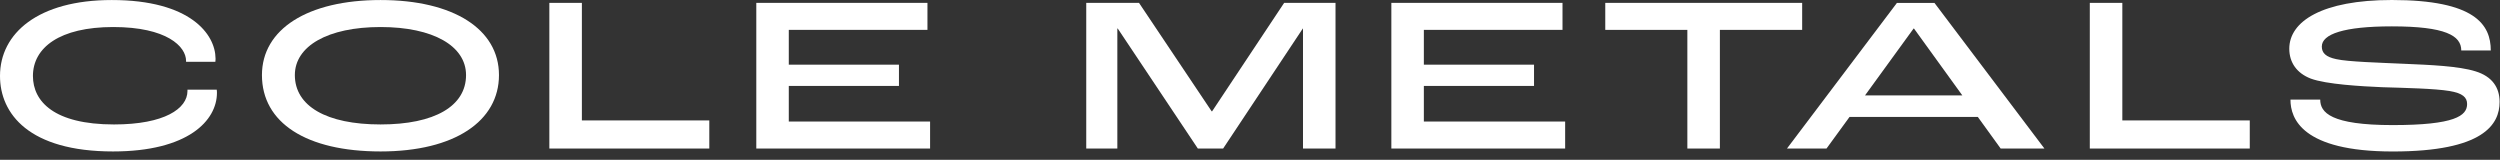
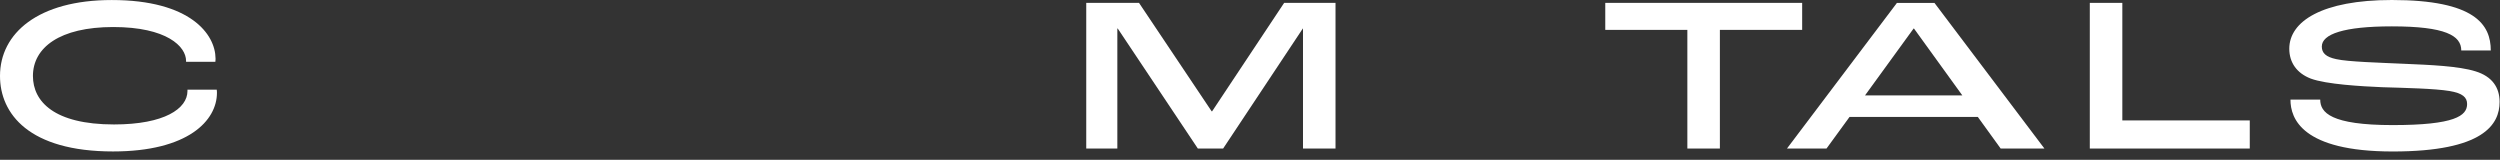
<svg xmlns="http://www.w3.org/2000/svg" width="266" height="17" viewBox="0 0 266 17" fill="none">
  <rect x="0" y="0" width="266" height="17" fill="#333333" stroke="none" />
  <path d="M0 8.083C0 3.537 4.058 0.003 11.894 0.003C20.264 0.003 22.914 3.655 22.934 6.221C22.934 6.268 22.934 6.434 22.914 6.575H19.798V6.481C19.798 4.95 17.748 2.876 12.046 2.876C6.344 2.876 3.504 5.068 3.504 8.083C3.504 10.79 5.746 13.242 12.13 13.242C17.512 13.242 19.946 11.546 19.946 9.684V9.543H23.062C23.083 9.684 23.083 9.849 23.083 9.873C23.083 12.817 20.031 16.114 12.022 16.114C3.096 16.114 0 12.109 0 8.083Z" fill="white" />
-   <path d="M27.871 7.988C27.871 3.112 32.719 0.003 40.491 0.003C48.263 0.003 53.091 3.112 53.091 7.988C53.091 12.864 48.415 16.114 40.491 16.114C32.567 16.114 27.871 13.053 27.871 7.988ZM49.587 7.988C49.587 4.903 46.106 2.876 40.491 2.876C34.877 2.876 31.372 4.903 31.372 7.988C31.372 11.286 34.725 13.241 40.491 13.241C46.258 13.241 49.587 11.286 49.587 7.988Z" fill="white" />
-   <path d="M58.451 0.306H61.912V12.813H75.47V15.804H58.451V0.306Z" fill="white" />
-   <path d="M80.467 0.306H98.681V3.179H83.927V6.878H95.649V9.141H83.927V12.934H98.961V15.807H80.47V0.31L80.467 0.306Z" fill="white" />
  <path d="M115.576 0.306H121.191L128.922 11.848H128.966L136.633 0.306H142.099V15.804H138.639V3.038H138.618L130.141 15.804H127.45L118.929 3.038H118.885V15.804H115.576V0.306Z" fill="white" />
-   <path d="M148.037 0.306H166.251V3.179H151.498V6.878H163.22V9.141H151.498V12.934H166.532V15.807H148.04V0.31L148.037 0.306Z" fill="white" />
  <path d="M179.535 3.179H170.801V0.306H191.75V3.179H182.995V15.804H179.535V3.179Z" fill="white" />
  <path d="M210.438 12.439H196.792L194.338 15.807H190.131L201.833 0.31H205.827L217.528 15.807H212.873L210.438 12.439ZM208.794 10.153L203.649 3.038H203.605L198.436 10.153H208.791H208.794Z" fill="white" />
  <path d="M222.355 0.306H225.816V12.813H239.375V15.804H222.355V0.306Z" fill="white" />
  <path d="M243.712 10.601H246.872C246.872 11.967 247.983 13.309 254.58 13.309C261.177 13.309 262.5 12.321 262.5 11.07C262.5 10.362 262.031 9.917 260.619 9.681C259.06 9.421 255.795 9.35 253.489 9.28C251.247 9.185 247.51 8.973 245.866 8.362C244.394 7.796 243.58 6.666 243.58 5.183C243.58 2.286 247.041 0 254.492 0C263.331 0 265.019 2.613 265.019 5.371H261.879C261.879 3.793 260.214 2.805 254.492 2.805C249.387 2.805 247.041 3.628 247.041 4.95C247.041 5.635 247.466 6.056 248.577 6.292C249.796 6.575 253.276 6.67 255.815 6.788C258.57 6.906 261.582 7.024 263.395 7.59C265.167 8.133 265.957 9.31 265.957 10.841C265.957 13.221 264.269 16.118 254.596 16.118C244.924 16.118 243.705 12.608 243.705 10.605L243.712 10.601Z" fill="white" />
</svg>